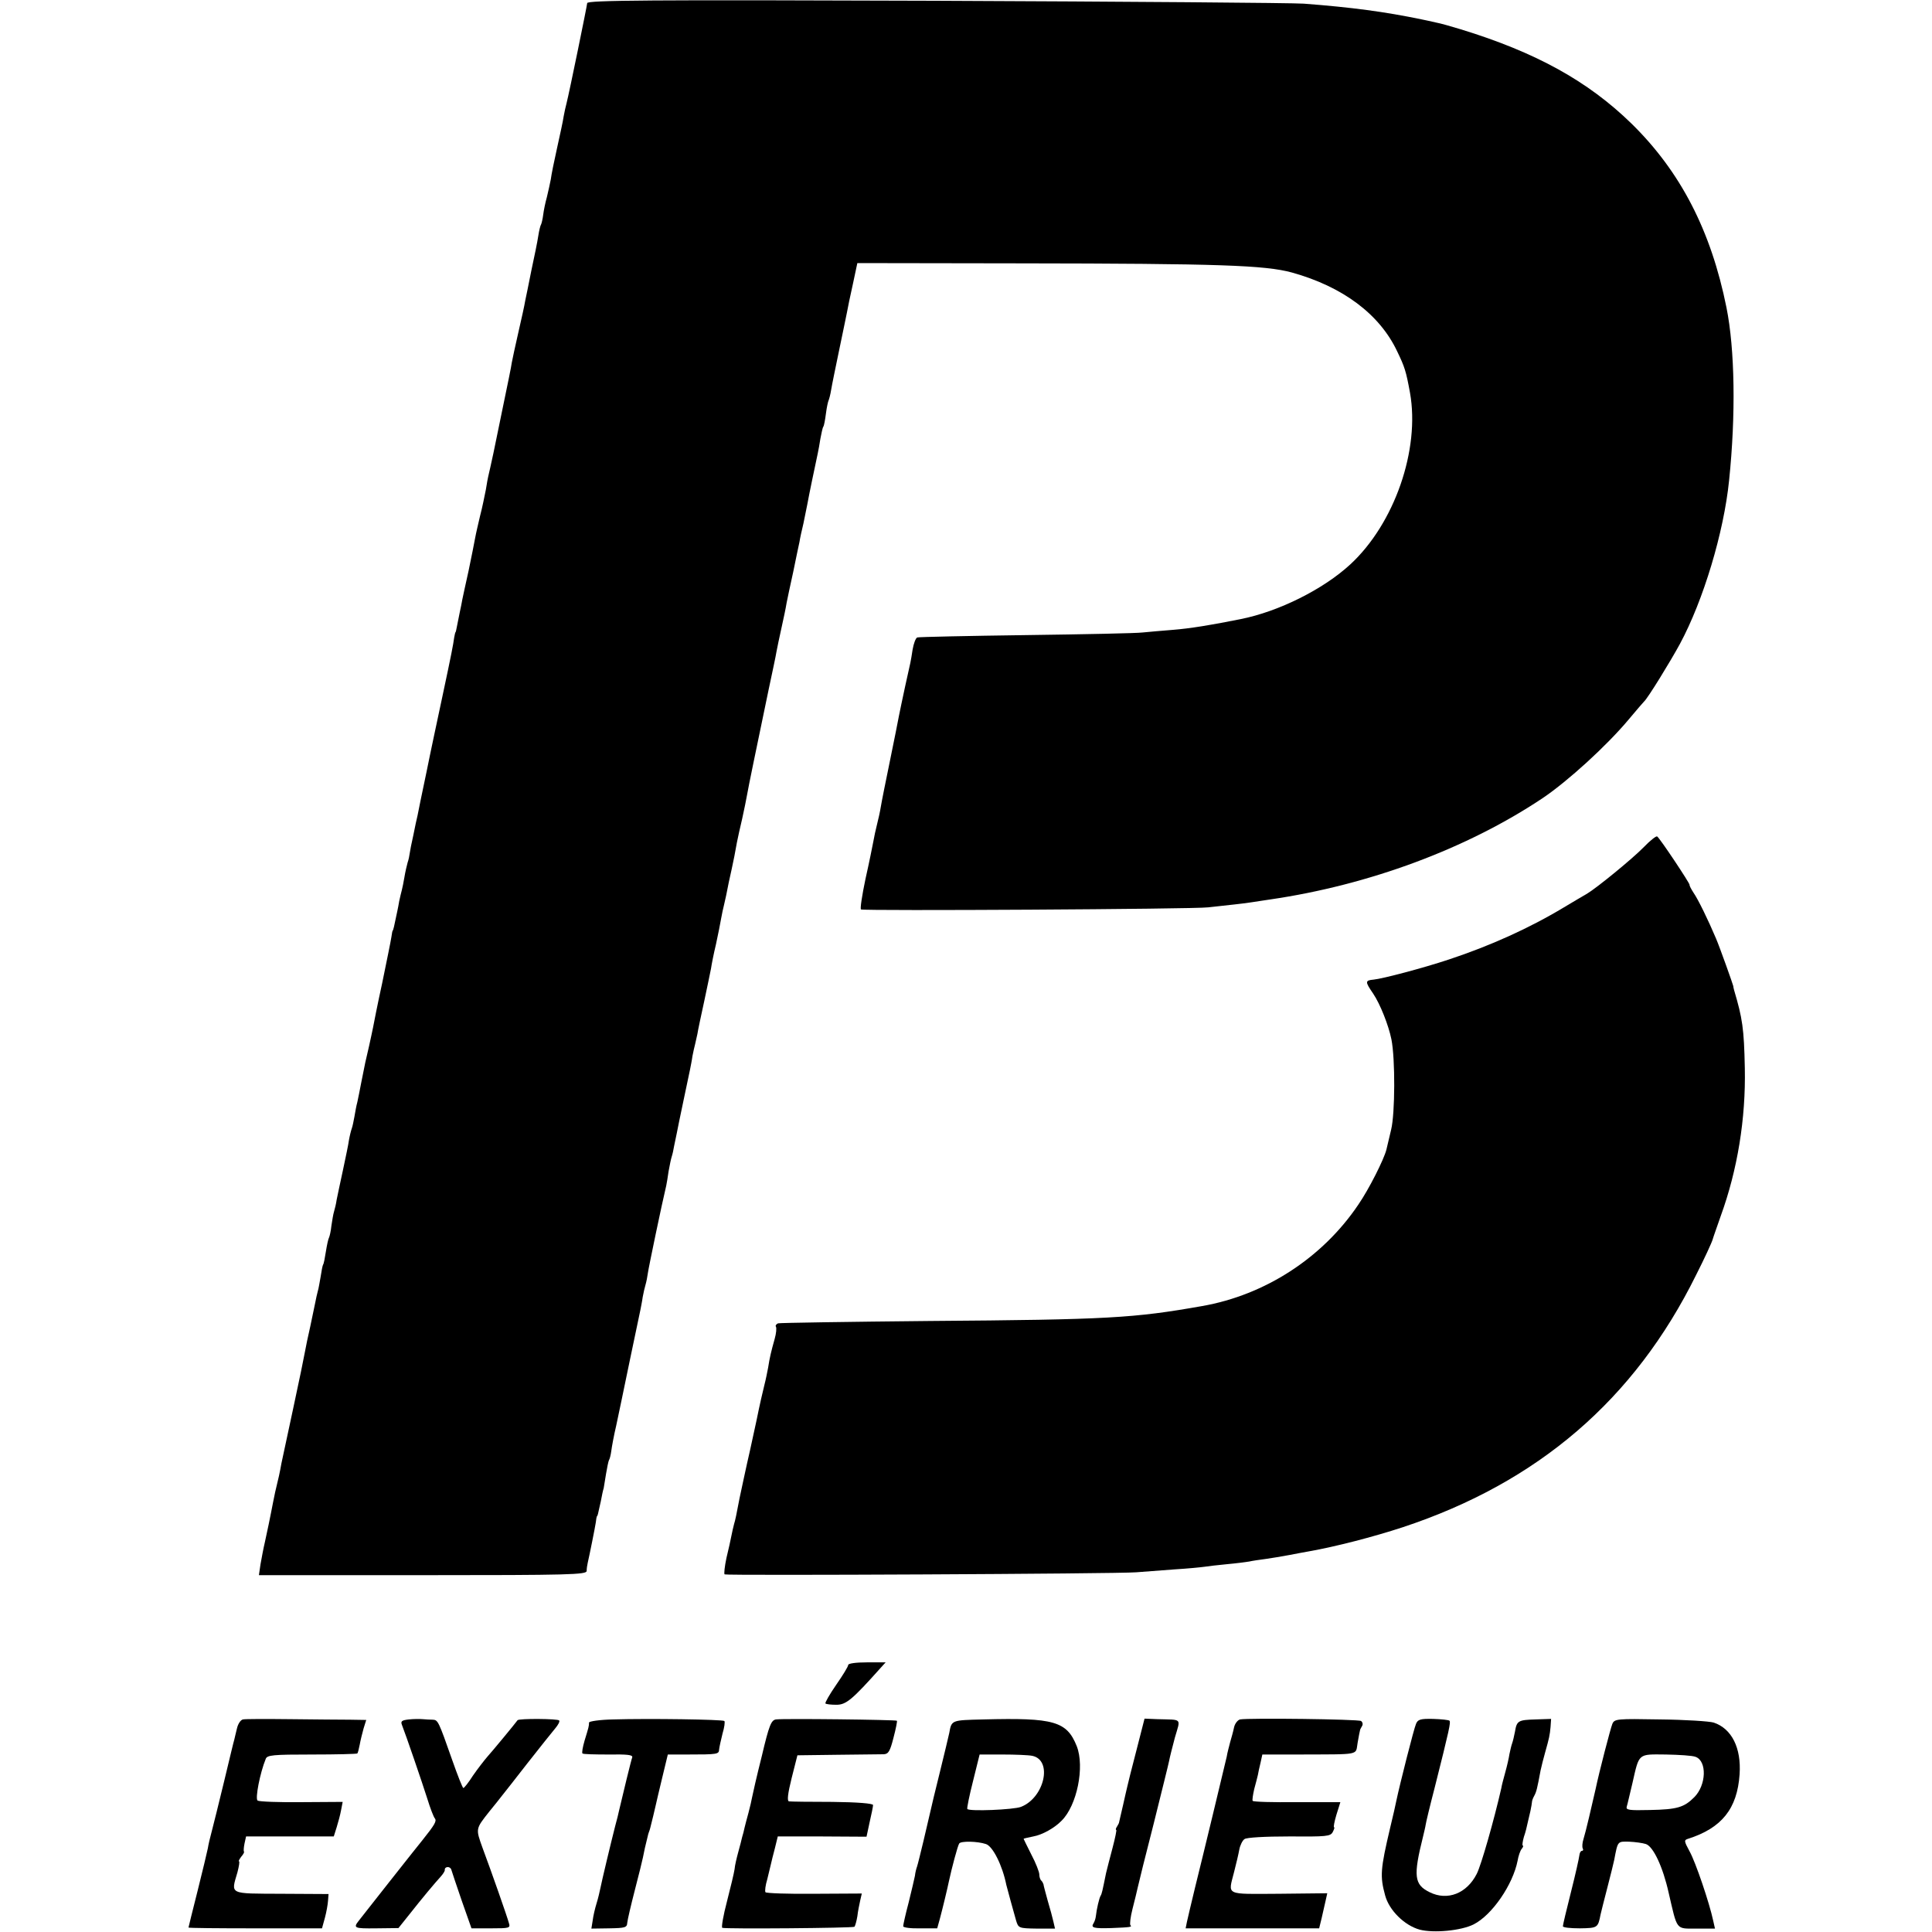
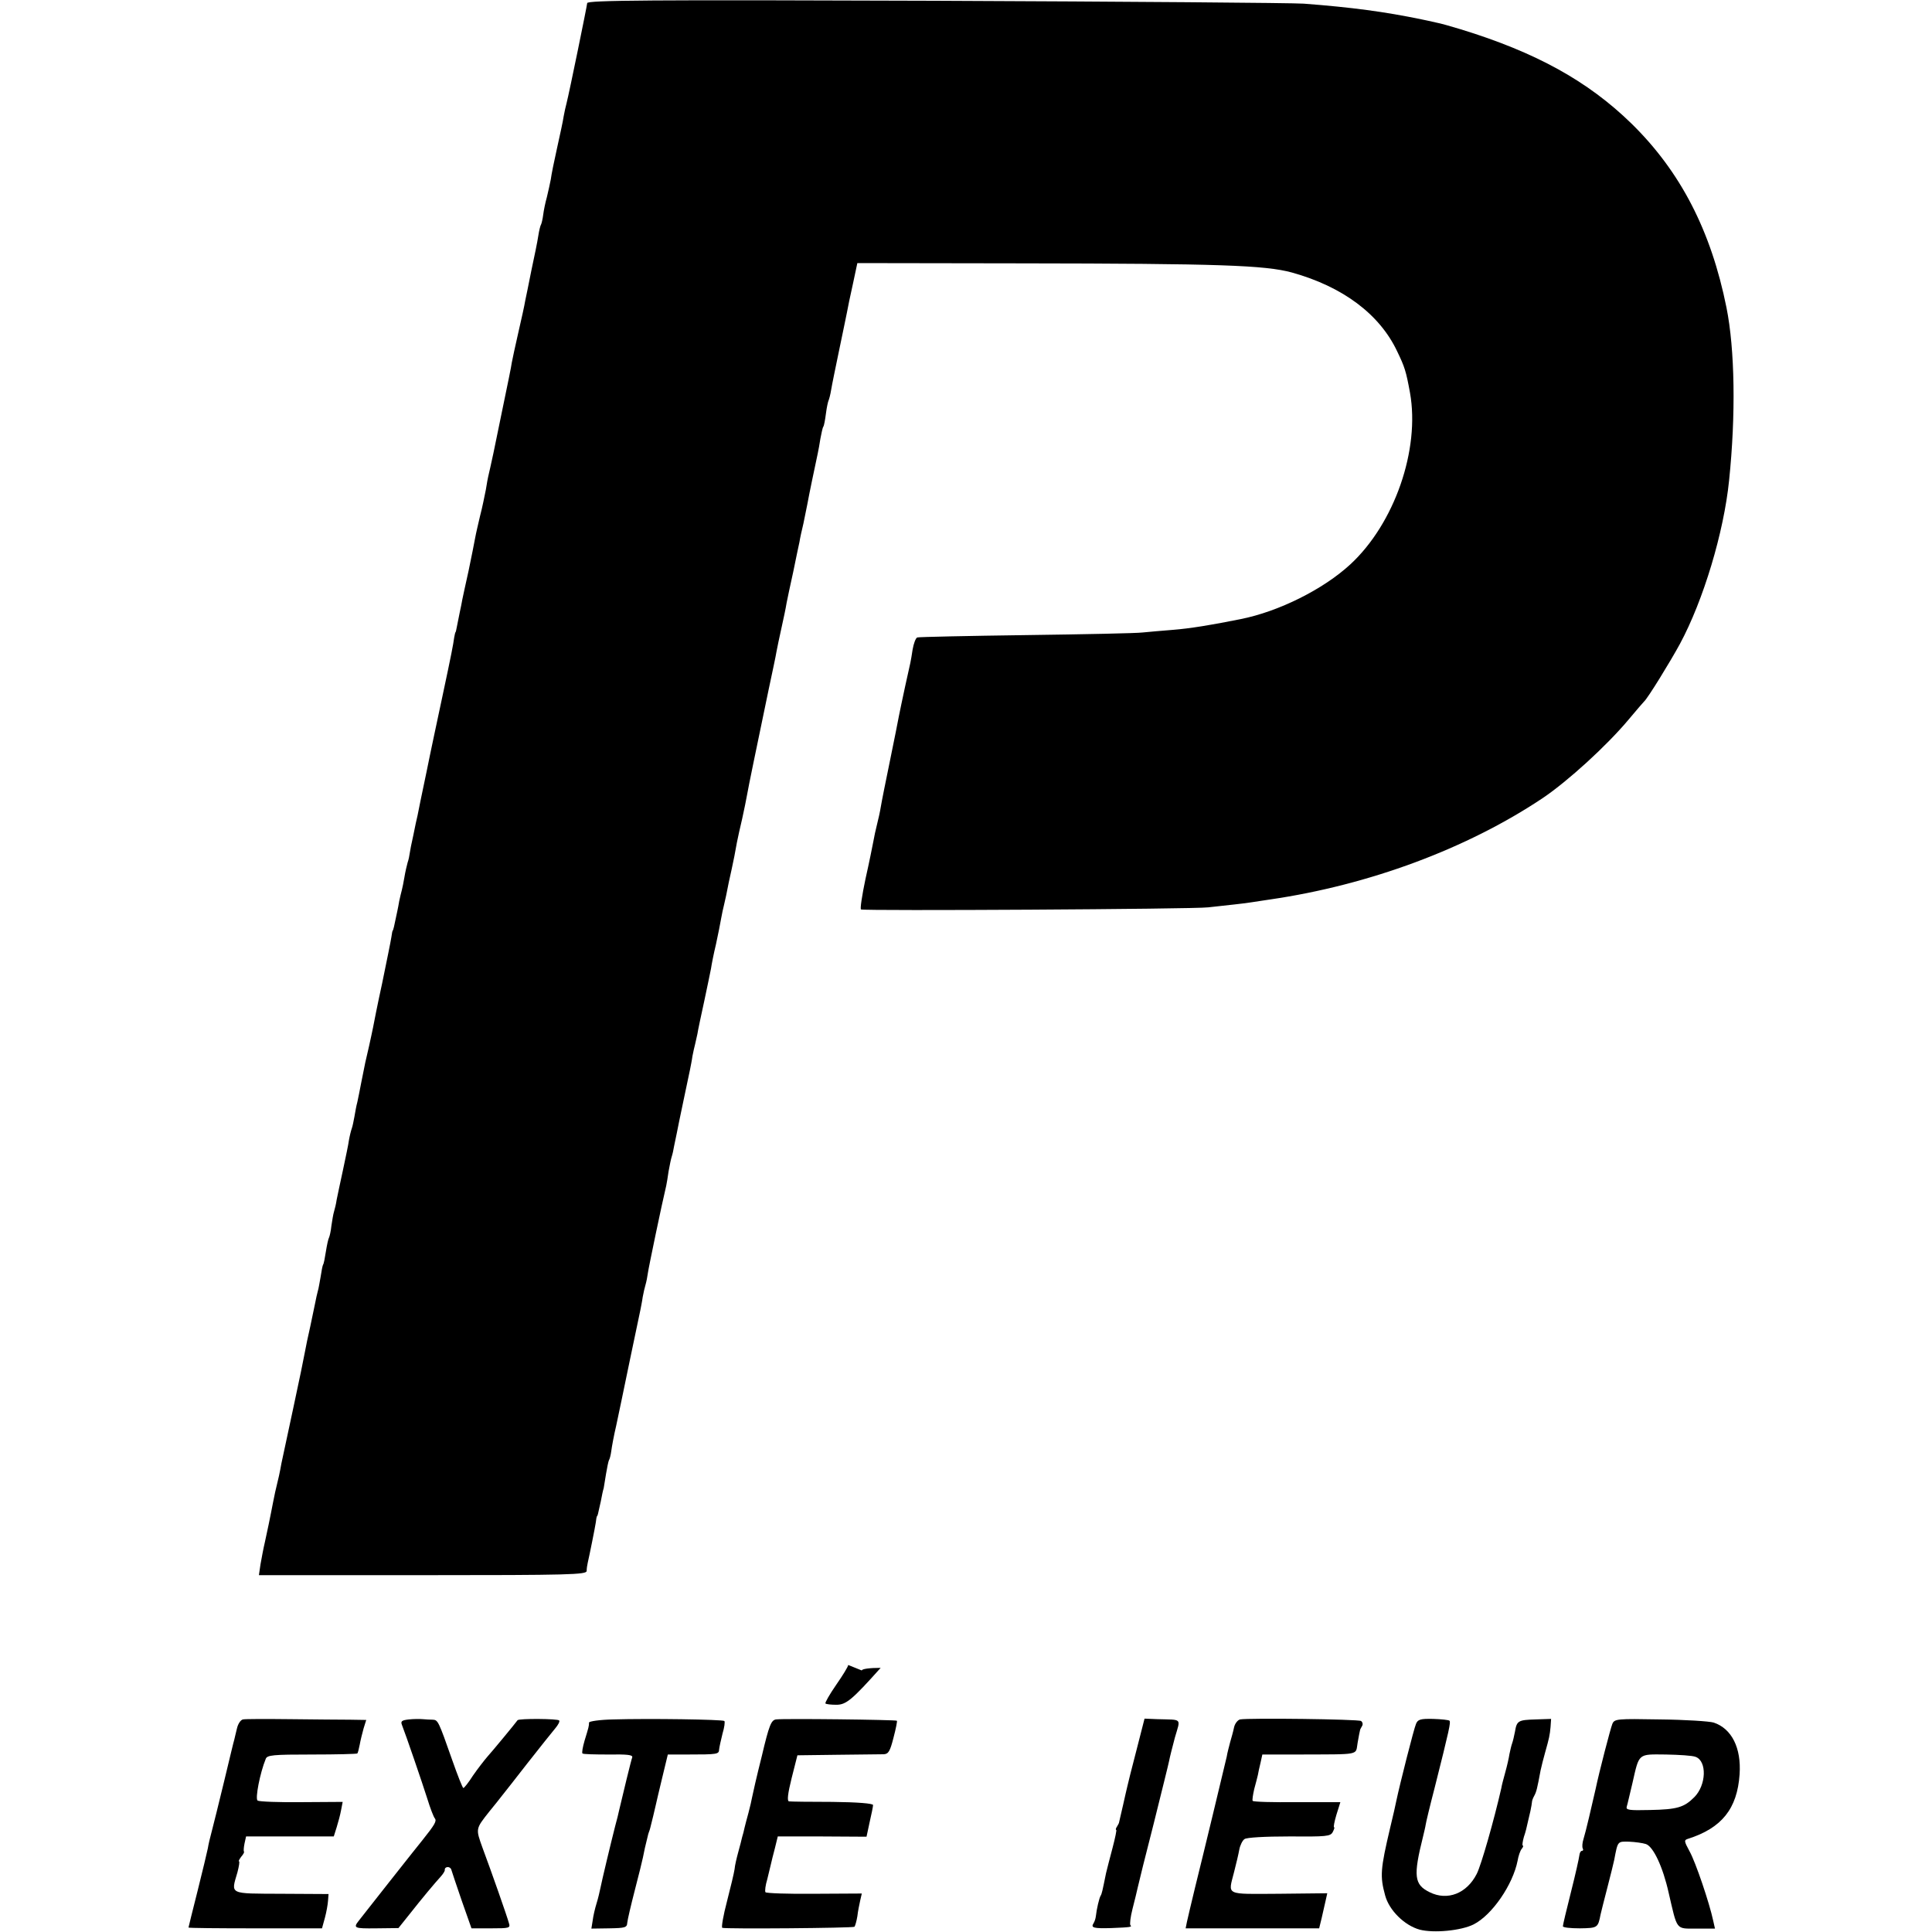
<svg xmlns="http://www.w3.org/2000/svg" version="1.0" width="738pt" height="738pt" viewBox="0 0 738 738" preserveAspectRatio="xMidYMid meet">
  <g transform="translate(0,738) scale(0.1,-0.1)" fill="#000000" stroke="none">
    <path d="M2243 7368 c-1 -12 -68 -340 -79 -383 -3 -11 -8 -33 -11 -50 -2 -16 -14 -70 -25 -120 -11 -49 -22 -103 -24 -120 -3 -16 -10 -47 -15 -68 -6 -21 -12 -51 -14 -67 -2 -16 -6 -33 -8 -37 -3 -4 -8 -25 -11 -45 -3 -21 -15 -79 -26 -130 -10 -51 -21 -104 -24 -118 -2 -14 -14 -68 -26 -120 -12 -52 -23 -104 -25 -115 -1 -11 -17 -88 -34 -170 -17 -83 -33 -161 -36 -175 -3 -14 -8 -38 -12 -55 -4 -16 -7 -32 -8 -35 -1 -3 -5 -25 -9 -50 -5 -25 -14 -70 -22 -100 -7 -30 -16 -68 -19 -85 -3 -16 -14 -73 -25 -125 -12 -52 -22 -102 -24 -110 -1 -8 -6 -31 -10 -50 -4 -19 -9 -44 -11 -55 -2 -11 -4 -20 -5 -20 -1 0 -3 -9 -5 -20 -4 -29 -10 -61 -45 -225 -17 -80 -45 -210 -61 -290 -17 -80 -32 -154 -34 -165 -3 -11 -10 -45 -16 -75 -7 -30 -13 -62 -14 -70 -1 -8 -4 -24 -8 -35 -3 -11 -9 -36 -12 -55 -3 -19 -8 -42 -10 -50 -2 -8 -7 -27 -10 -42 -4 -25 -10 -51 -20 -98 -2 -8 -4 -15 -5 -15 -1 0 -3 -11 -5 -25 -2 -14 -18 -92 -35 -175 -18 -82 -33 -159 -35 -170 -2 -11 -9 -42 -15 -70 -13 -55 -16 -68 -30 -140 -5 -27 -12 -61 -15 -75 -4 -14 -8 -38 -11 -55 -3 -16 -7 -37 -10 -45 -3 -8 -8 -28 -11 -45 -2 -16 -13 -68 -23 -115 -10 -47 -21 -97 -24 -113 -2 -15 -7 -35 -10 -45 -3 -9 -7 -34 -10 -54 -2 -21 -7 -41 -9 -45 -3 -5 -8 -28 -12 -53 -4 -25 -8 -48 -11 -51 -2 -4 -6 -24 -9 -45 -4 -22 -8 -47 -11 -56 -3 -10 -7 -30 -10 -45 -3 -16 -12 -56 -19 -91 -8 -35 -17 -77 -20 -95 -3 -18 -23 -115 -45 -217 -22 -102 -42 -196 -45 -210 -6 -34 -11 -57 -24 -110 -5 -25 -12 -58 -15 -75 -7 -34 -10 -52 -24 -115 -6 -25 -13 -64 -17 -86 l-6 -41 626 0 c562 0 625 2 626 16 0 9 2 23 4 31 7 30 28 135 31 155 1 11 3 21 4 23 3 2 3 2 15 57 4 22 9 45 11 50 1 6 5 30 9 55 4 24 9 48 11 52 3 4 7 20 9 35 2 16 10 60 19 98 8 39 17 82 20 95 4 22 61 292 72 345 2 11 7 34 9 50 3 17 8 38 11 48 3 10 7 30 9 45 3 22 53 262 70 333 2 9 6 34 9 55 4 22 9 47 12 56 3 9 7 27 9 40 3 13 7 34 10 48 3 14 7 34 9 45 4 17 29 141 42 200 2 11 7 34 9 50 3 17 8 37 10 45 2 8 6 26 9 40 2 14 14 70 26 125 12 55 23 111 26 125 2 14 10 56 19 93 8 37 17 82 20 100 3 18 8 39 10 47 2 8 6 26 9 40 3 14 7 36 10 50 3 14 8 36 11 50 7 32 14 67 20 102 3 16 12 56 20 90 8 35 16 77 19 93 5 30 35 174 82 400 14 66 28 131 30 145 4 21 9 45 20 95 7 32 15 68 19 93 3 15 14 68 25 117 10 50 21 101 24 115 2 14 9 45 15 70 5 25 12 58 15 74 7 39 27 134 40 195 2 10 7 35 10 56 4 20 8 41 11 45 3 4 7 27 10 50 3 24 8 46 10 50 2 4 7 22 10 41 3 19 17 86 30 149 13 63 27 129 30 145 3 17 13 66 23 110 l17 80 625 -1 c758 -1 932 -7 1035 -35 194 -54 335 -159 402 -301 29 -60 34 -76 49 -158 39 -217 -59 -500 -228 -656 -103 -95 -273 -180 -419 -209 -114 -23 -195 -36 -259 -41 -41 -3 -93 -8 -115 -10 -22 -3 -222 -7 -445 -10 -223 -3 -410 -7 -416 -9 -6 -2 -14 -23 -18 -47 -8 -51 -5 -35 -28 -138 -10 -47 -21 -98 -24 -114 -3 -16 -18 -93 -34 -170 -16 -78 -32 -157 -35 -176 -3 -19 -10 -51 -15 -70 -5 -19 -11 -48 -14 -65 -3 -16 -16 -81 -30 -143 -13 -62 -21 -114 -17 -116 11 -6 1276 1 1326 8 28 3 73 8 100 11 28 3 59 7 70 9 11 2 41 6 66 10 378 55 753 194 1043 388 96 65 243 199 326 298 30 36 57 67 60 70 14 12 100 152 137 220 90 167 168 427 188 625 26 250 22 501 -10 660 -59 294 -176 520 -363 703 -166 162 -365 272 -652 360 -36 11 -78 23 -95 26 -16 4 -41 9 -55 12 -140 29 -266 46 -450 60 -41 3 -674 8 -1406 11 -1100 4 -1331 2 -1331 -9z" />
-     <path d="M6279 4144 c-44 -45 -180 -156 -217 -178 -11 -6 -51 -30 -88 -52 -133 -80 -282 -147 -439 -199 -99 -33 -255 -74 -288 -77 -33 -3 -33 -8 -2 -53 27 -40 59 -121 70 -175 15 -75 14 -284 -1 -345 -8 -33 -16 -67 -18 -76 -9 -37 -67 -152 -107 -210 -137 -204 -357 -346 -597 -388 -261 -46 -357 -52 -1042 -57 -311 -3 -571 -7 -578 -9 -7 -3 -11 -9 -8 -13 3 -5 1 -26 -5 -47 -13 -46 -19 -71 -25 -110 -3 -16 -9 -46 -14 -65 -5 -19 -19 -80 -30 -135 -12 -55 -23 -107 -25 -115 -14 -60 -35 -160 -40 -183 -12 -63 -16 -83 -21 -99 -3 -10 -7 -30 -10 -44 -3 -15 -11 -53 -19 -85 -7 -33 -10 -61 -7 -63 9 -5 1500 2 1572 8 30 2 96 7 145 11 50 3 101 8 115 10 14 2 53 7 87 10 34 3 72 8 84 10 13 3 41 7 64 10 22 3 63 10 90 15 28 5 61 12 75 14 102 18 245 55 358 92 517 171 886 488 1121 964 32 63 60 124 63 135 3 11 18 52 31 90 64 176 96 372 92 565 -3 151 -9 190 -41 298 -2 7 -3 13 -3 15 -1 6 -51 147 -66 182 -30 71 -68 149 -86 175 -9 14 -16 27 -15 30 1 6 -114 179 -124 185 -4 2 -27 -16 -51 -41z" />
-     <path d="M3240 1020 c0 -6 -21 -40 -46 -76 -25 -36 -43 -68 -41 -71 3 -3 22 -5 42 -5 37 0 60 19 169 141 l19 21 -71 0 c-42 0 -72 -4 -72 -10z" />
+     <path d="M3240 1020 c0 -6 -21 -40 -46 -76 -25 -36 -43 -68 -41 -71 3 -3 22 -5 42 -5 37 0 60 19 169 141 c-42 0 -72 -4 -72 -10z" />
    <path d="M928 812 c-9 -2 -19 -17 -23 -35 -4 -18 -9 -36 -10 -42 -2 -5 -19 -77 -39 -160 -20 -82 -41 -168 -47 -190 -6 -22 -13 -51 -15 -65 -3 -14 -20 -87 -39 -162 -19 -76 -35 -139 -35 -141 0 -2 115 -3 255 -3 l255 0 11 40 c6 22 11 51 12 65 l2 26 -180 1 c-203 1 -193 -4 -168 82 6 23 9 42 6 42 -3 0 1 7 8 17 8 9 13 18 11 20 -2 2 -1 16 2 31 l6 27 168 0 167 0 11 35 c6 19 14 49 17 66 l6 31 -157 -1 c-86 -1 -162 2 -168 6 -10 7 9 105 31 159 5 15 28 17 176 17 94 0 172 2 174 4 2 2 6 17 9 33 3 17 10 45 15 63 l10 32 -62 1 c-34 0 -137 1 -228 2 -91 1 -173 1 -181 -1z" />
    <path d="M1562 812 c-27 -3 -32 -7 -27 -20 15 -38 78 -222 97 -282 11 -36 24 -70 29 -76 8 -10 0 -24 -48 -84 -7 -8 -62 -78 -123 -155 -60 -77 -114 -144 -118 -150 -24 -30 -20 -32 64 -31 l86 1 40 50 c52 66 99 122 121 146 9 10 17 22 16 26 -1 14 21 15 25 1 2 -7 20 -61 40 -119 l37 -105 75 0 c70 0 74 1 68 20 -7 26 -67 197 -101 288 -26 73 -27 71 26 138 20 24 41 51 48 60 7 8 51 65 98 125 48 61 95 120 106 133 11 13 18 26 15 30 -4 7 -154 8 -159 1 -10 -14 -96 -118 -115 -139 -12 -14 -37 -46 -55 -72 -17 -27 -34 -48 -37 -48 -3 0 -22 48 -43 108 -52 148 -54 152 -74 153 -10 0 -27 1 -38 2 -11 1 -35 1 -53 -1z" />
    <path d="M2343 812 c-51 -1 -93 -7 -93 -12 0 -13 -1 -17 -17 -69 -7 -24 -11 -46 -8 -49 2 -3 47 -4 99 -4 72 1 94 -1 91 -11 -4 -10 -36 -142 -50 -202 -2 -11 -9 -38 -15 -60 -18 -71 -51 -209 -56 -235 -3 -14 -9 -41 -15 -60 -6 -19 -13 -49 -15 -66 l-5 -31 68 1 c61 1 68 3 69 21 1 11 14 67 29 125 15 58 29 114 31 125 3 17 10 49 20 88 1 4 3 9 4 12 1 3 3 8 4 13 7 26 17 70 21 87 2 11 14 59 25 106 l21 87 72 0 c121 0 123 1 124 20 1 9 7 36 13 60 7 23 10 45 7 48 -6 6 -291 10 -424 6z" />
    <path d="M2964 812 c-18 -3 -26 -21 -54 -140 -19 -75 -35 -146 -37 -157 -2 -11 -8 -38 -14 -60 -6 -22 -13 -48 -15 -57 -2 -10 -6 -26 -9 -35 -2 -10 -9 -36 -15 -58 -6 -22 -13 -51 -14 -65 -2 -14 -15 -69 -29 -123 -14 -53 -22 -99 -18 -101 10 -5 499 -1 505 4 3 4 8 22 11 40 2 19 8 47 11 61 l6 26 -182 -1 c-100 -1 -184 2 -186 6 -3 4 0 27 7 50 6 24 12 50 14 58 2 8 8 35 15 60 l11 45 169 0 170 -1 12 56 c7 30 13 60 13 65 0 6 -59 11 -155 12 -85 0 -160 1 -166 2 -8 1 -5 29 10 89 l22 87 155 2 c85 1 164 2 175 2 18 1 24 12 37 63 9 34 15 64 13 65 -4 4 -436 9 -462 5z" />
-     <path d="M3757 812 c-123 -3 -122 -2 -131 -52 -3 -14 -19 -81 -36 -150 -17 -69 -33 -134 -35 -145 -9 -41 -47 -201 -52 -215 -3 -8 -7 -24 -8 -35 -2 -11 -13 -57 -24 -102 -12 -45 -21 -86 -21 -91 0 -5 29 -9 65 -8 l65 0 10 36 c11 41 29 116 35 145 10 47 33 134 39 143 6 10 69 9 102 -2 26 -8 63 -81 78 -156 3 -12 29 -108 37 -135 9 -30 10 -31 79 -32 l70 0 -6 26 c-3 14 -13 51 -22 81 -8 30 -16 58 -16 62 -1 3 -4 10 -8 14 -5 4 -8 15 -8 24 0 9 -13 43 -30 75 -16 32 -30 60 -30 61 0 1 17 5 37 9 34 6 81 32 108 60 59 58 89 206 58 285 -38 95 -87 109 -356 102z m186 -139 c79 -16 47 -160 -43 -195 -28 -11 -199 -18 -205 -8 -2 3 8 52 22 107 l25 101 87 0 c47 0 99 -2 114 -5z" />
    <path d="M4340 690 c-18 -69 -33 -129 -34 -135 -1 -5 -9 -37 -16 -70 -8 -33 -14 -62 -15 -65 0 -3 -4 -11 -8 -17 -5 -7 -6 -13 -3 -13 2 0 -4 -30 -14 -68 -10 -37 -21 -81 -25 -97 -14 -69 -16 -79 -21 -87 -5 -8 -15 -50 -18 -78 -1 -9 -5 -21 -9 -27 -11 -17 1 -20 68 -18 75 3 80 4 73 11 -3 3 0 31 8 62 8 31 17 68 20 82 3 14 30 124 61 244 30 121 57 229 59 240 2 12 12 51 22 89 22 76 30 67 -67 70 l-49 2 -32 -125z" />
    <path d="M4737 812 c-9 -2 -20 -16 -23 -30 -3 -15 -10 -40 -15 -57 -4 -16 -11 -41 -13 -55 -9 -39 -92 -384 -121 -500 -14 -58 -28 -117 -31 -131 l-5 -25 255 0 255 0 10 41 c5 22 12 52 15 66 l6 27 -185 -2 c-208 -1 -194 -8 -171 83 8 31 17 69 20 86 3 16 12 35 20 40 8 6 77 10 170 10 143 -1 158 0 167 17 5 10 8 18 5 18 -3 0 1 21 9 48 8 26 15 47 15 48 0 0 -75 0 -166 0 -91 -1 -167 1 -169 5 -2 3 1 23 6 45 6 21 12 46 14 54 1 8 6 29 10 46 l7 32 137 0 c244 1 218 -4 227 45 4 23 8 44 9 47 0 3 4 10 8 17 4 6 2 15 -4 19 -11 7 -429 12 -462 6z" />
    <path d="M5409 795 c-8 -18 -62 -231 -75 -293 -2 -12 -13 -59 -24 -105 -37 -157 -39 -184 -19 -257 15 -57 74 -115 132 -131 54 -14 158 -4 206 20 71 36 150 152 168 243 3 18 10 39 16 46 5 6 7 12 4 12 -3 0 -1 15 4 33 6 17 12 41 14 52 3 11 7 32 11 47 3 15 6 31 6 35 0 5 4 15 9 24 8 15 11 27 24 97 3 15 11 45 17 67 16 57 18 66 21 99 l2 30 -59 -2 c-67 -2 -72 -5 -79 -47 -3 -16 -8 -37 -11 -45 -3 -8 -7 -26 -10 -40 -2 -14 -9 -45 -16 -70 -7 -25 -14 -52 -15 -60 -28 -123 -77 -295 -94 -328 -38 -75 -112 -104 -180 -70 -59 29 -63 61 -25 213 4 17 9 37 10 45 1 8 16 71 34 140 57 226 62 251 57 257 -3 3 -31 6 -63 7 -48 1 -58 -2 -65 -19z" />
    <path d="M6159 795 c-7 -17 -51 -186 -64 -249 -15 -66 -38 -165 -46 -190 -5 -15 -6 -32 -3 -37 3 -5 1 -9 -3 -9 -5 0 -9 -8 -10 -17 -1 -10 -15 -73 -32 -140 -17 -67 -31 -126 -31 -131 0 -5 29 -8 65 -8 68 1 69 2 79 53 2 10 14 56 26 103 12 47 24 94 26 105 14 73 12 71 57 70 23 -1 52 -5 64 -9 28 -9 65 -87 87 -186 34 -146 26 -137 107 -137 l70 0 -7 31 c-14 66 -67 223 -90 264 -21 39 -22 43 -6 48 129 41 188 115 197 246 7 101 -30 175 -99 198 -17 5 -109 11 -205 12 -165 3 -174 2 -182 -17z m318 -126 c44 -16 41 -108 -5 -154 -39 -39 -65 -47 -170 -49 -80 -2 -92 0 -88 13 3 9 12 50 22 91 26 114 20 109 127 108 51 -1 102 -4 114 -9z" />
  </g>
</svg>